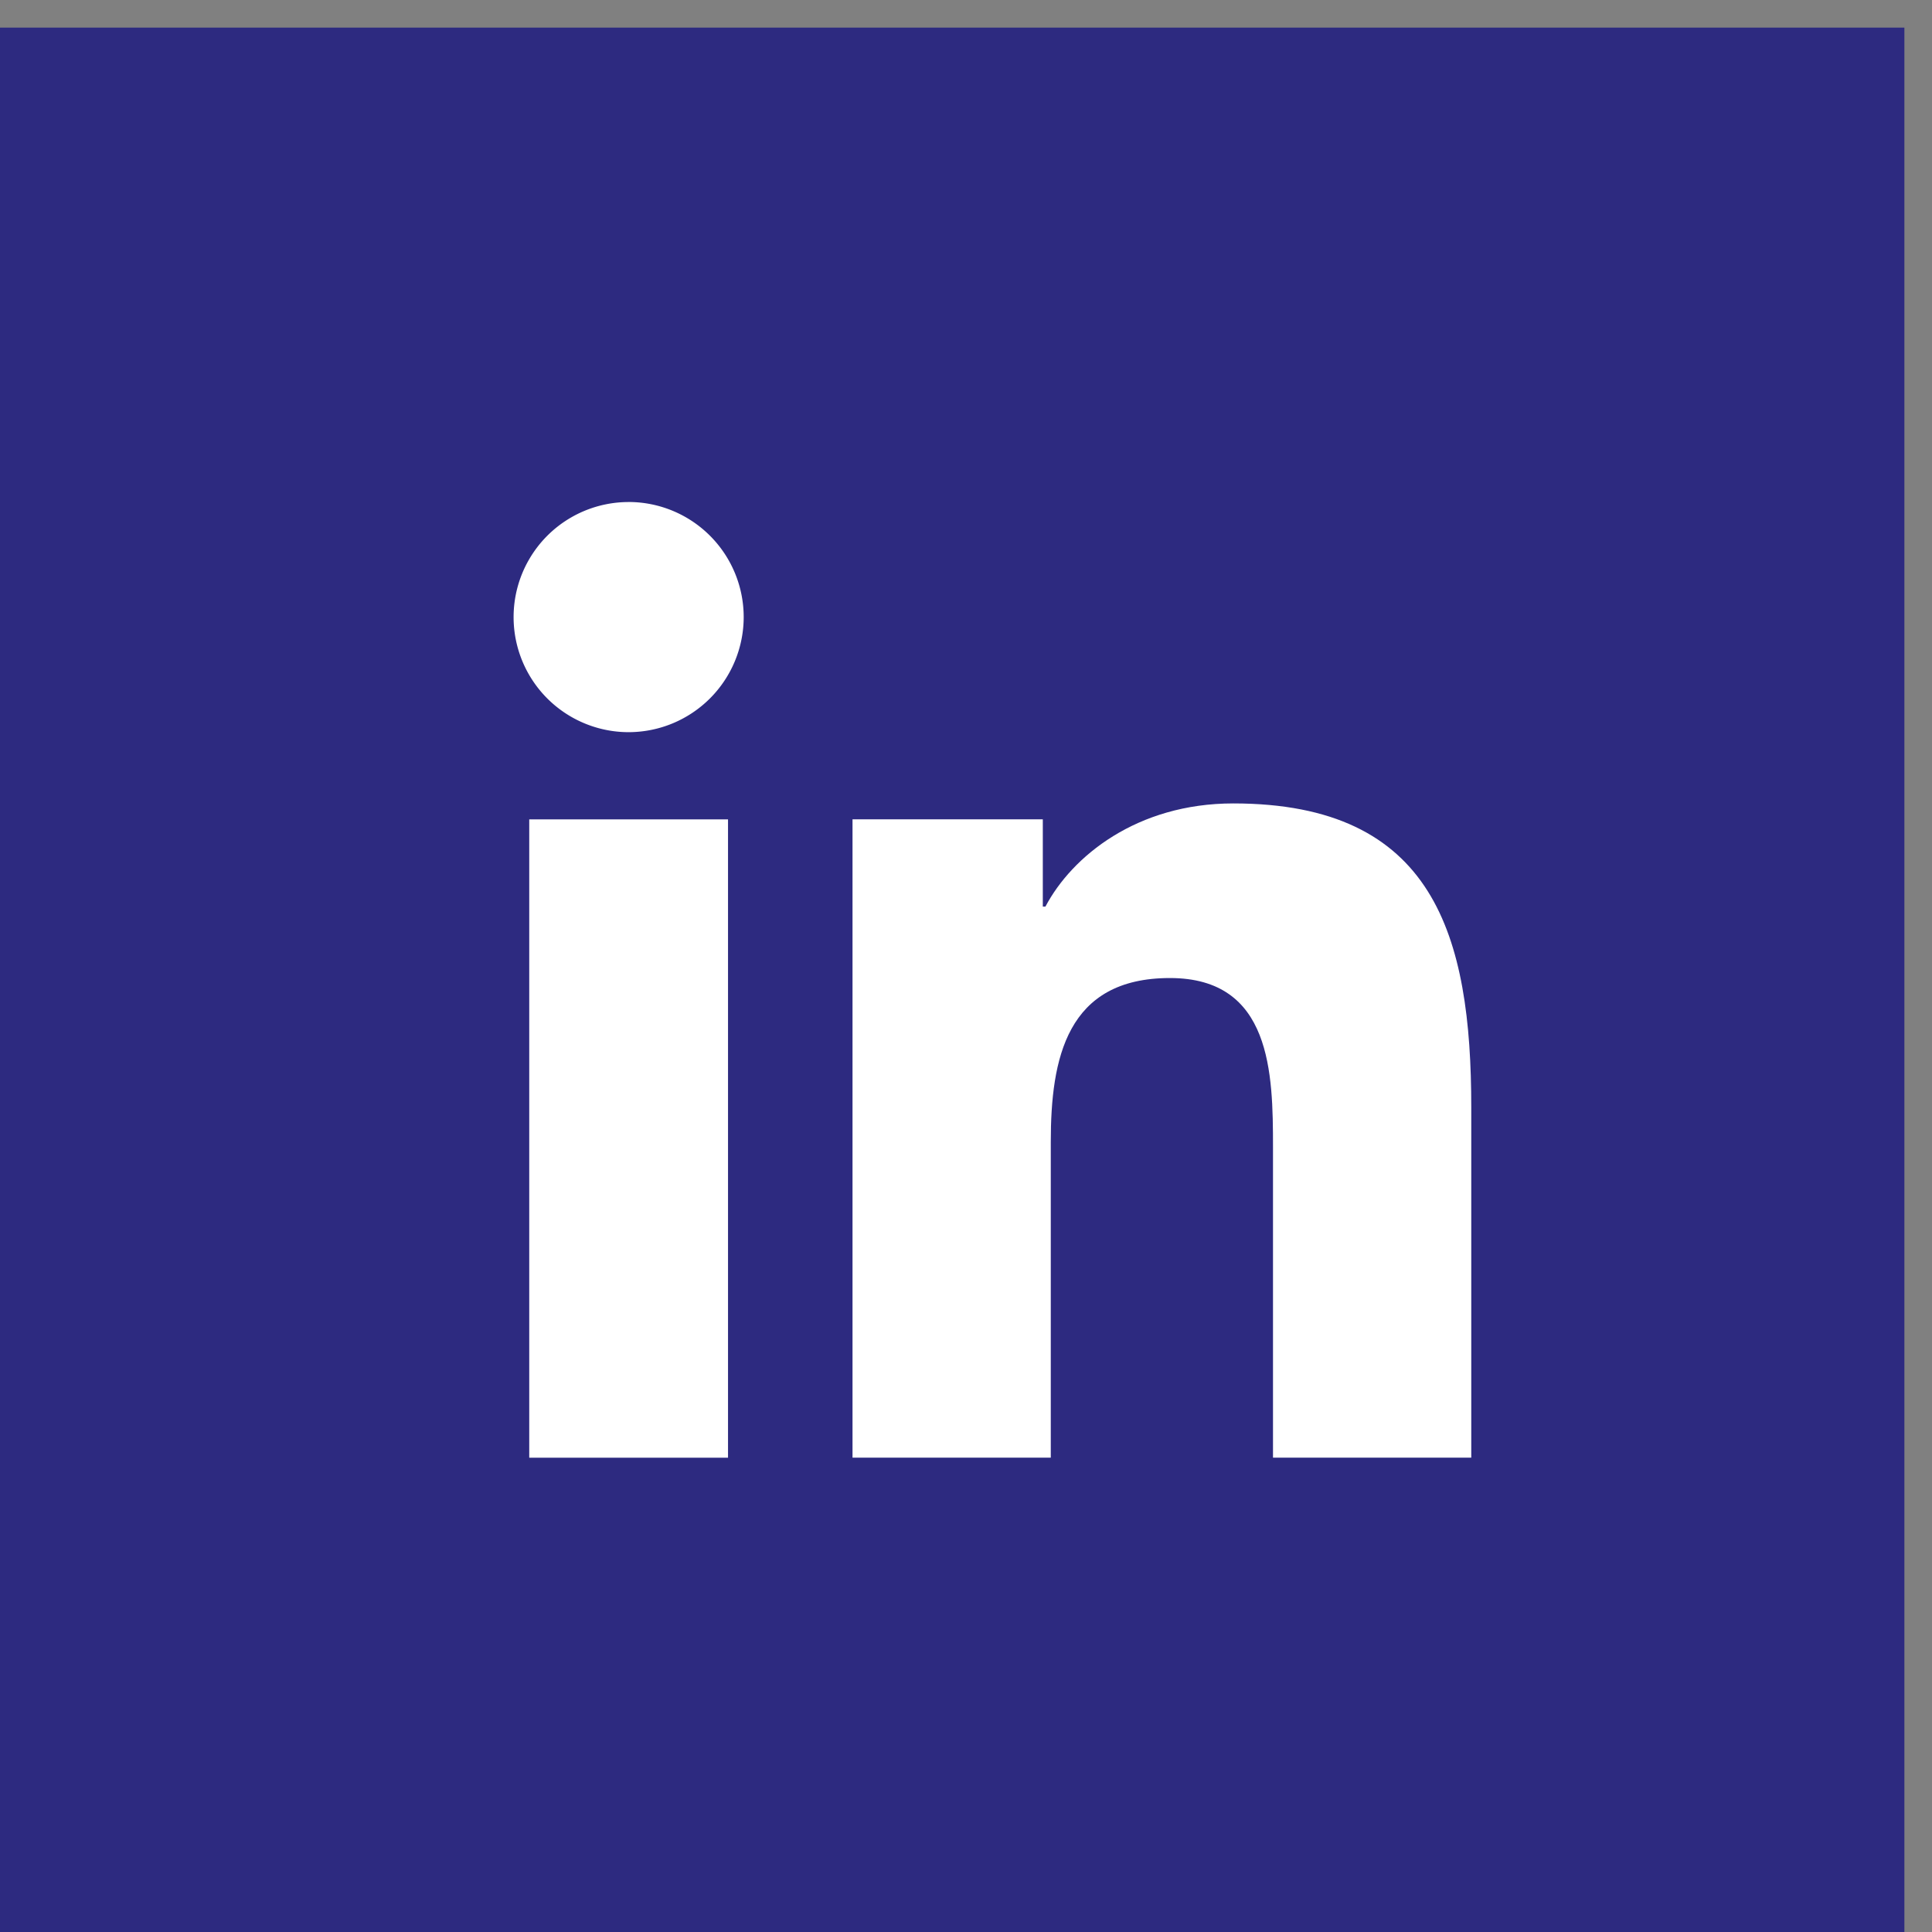
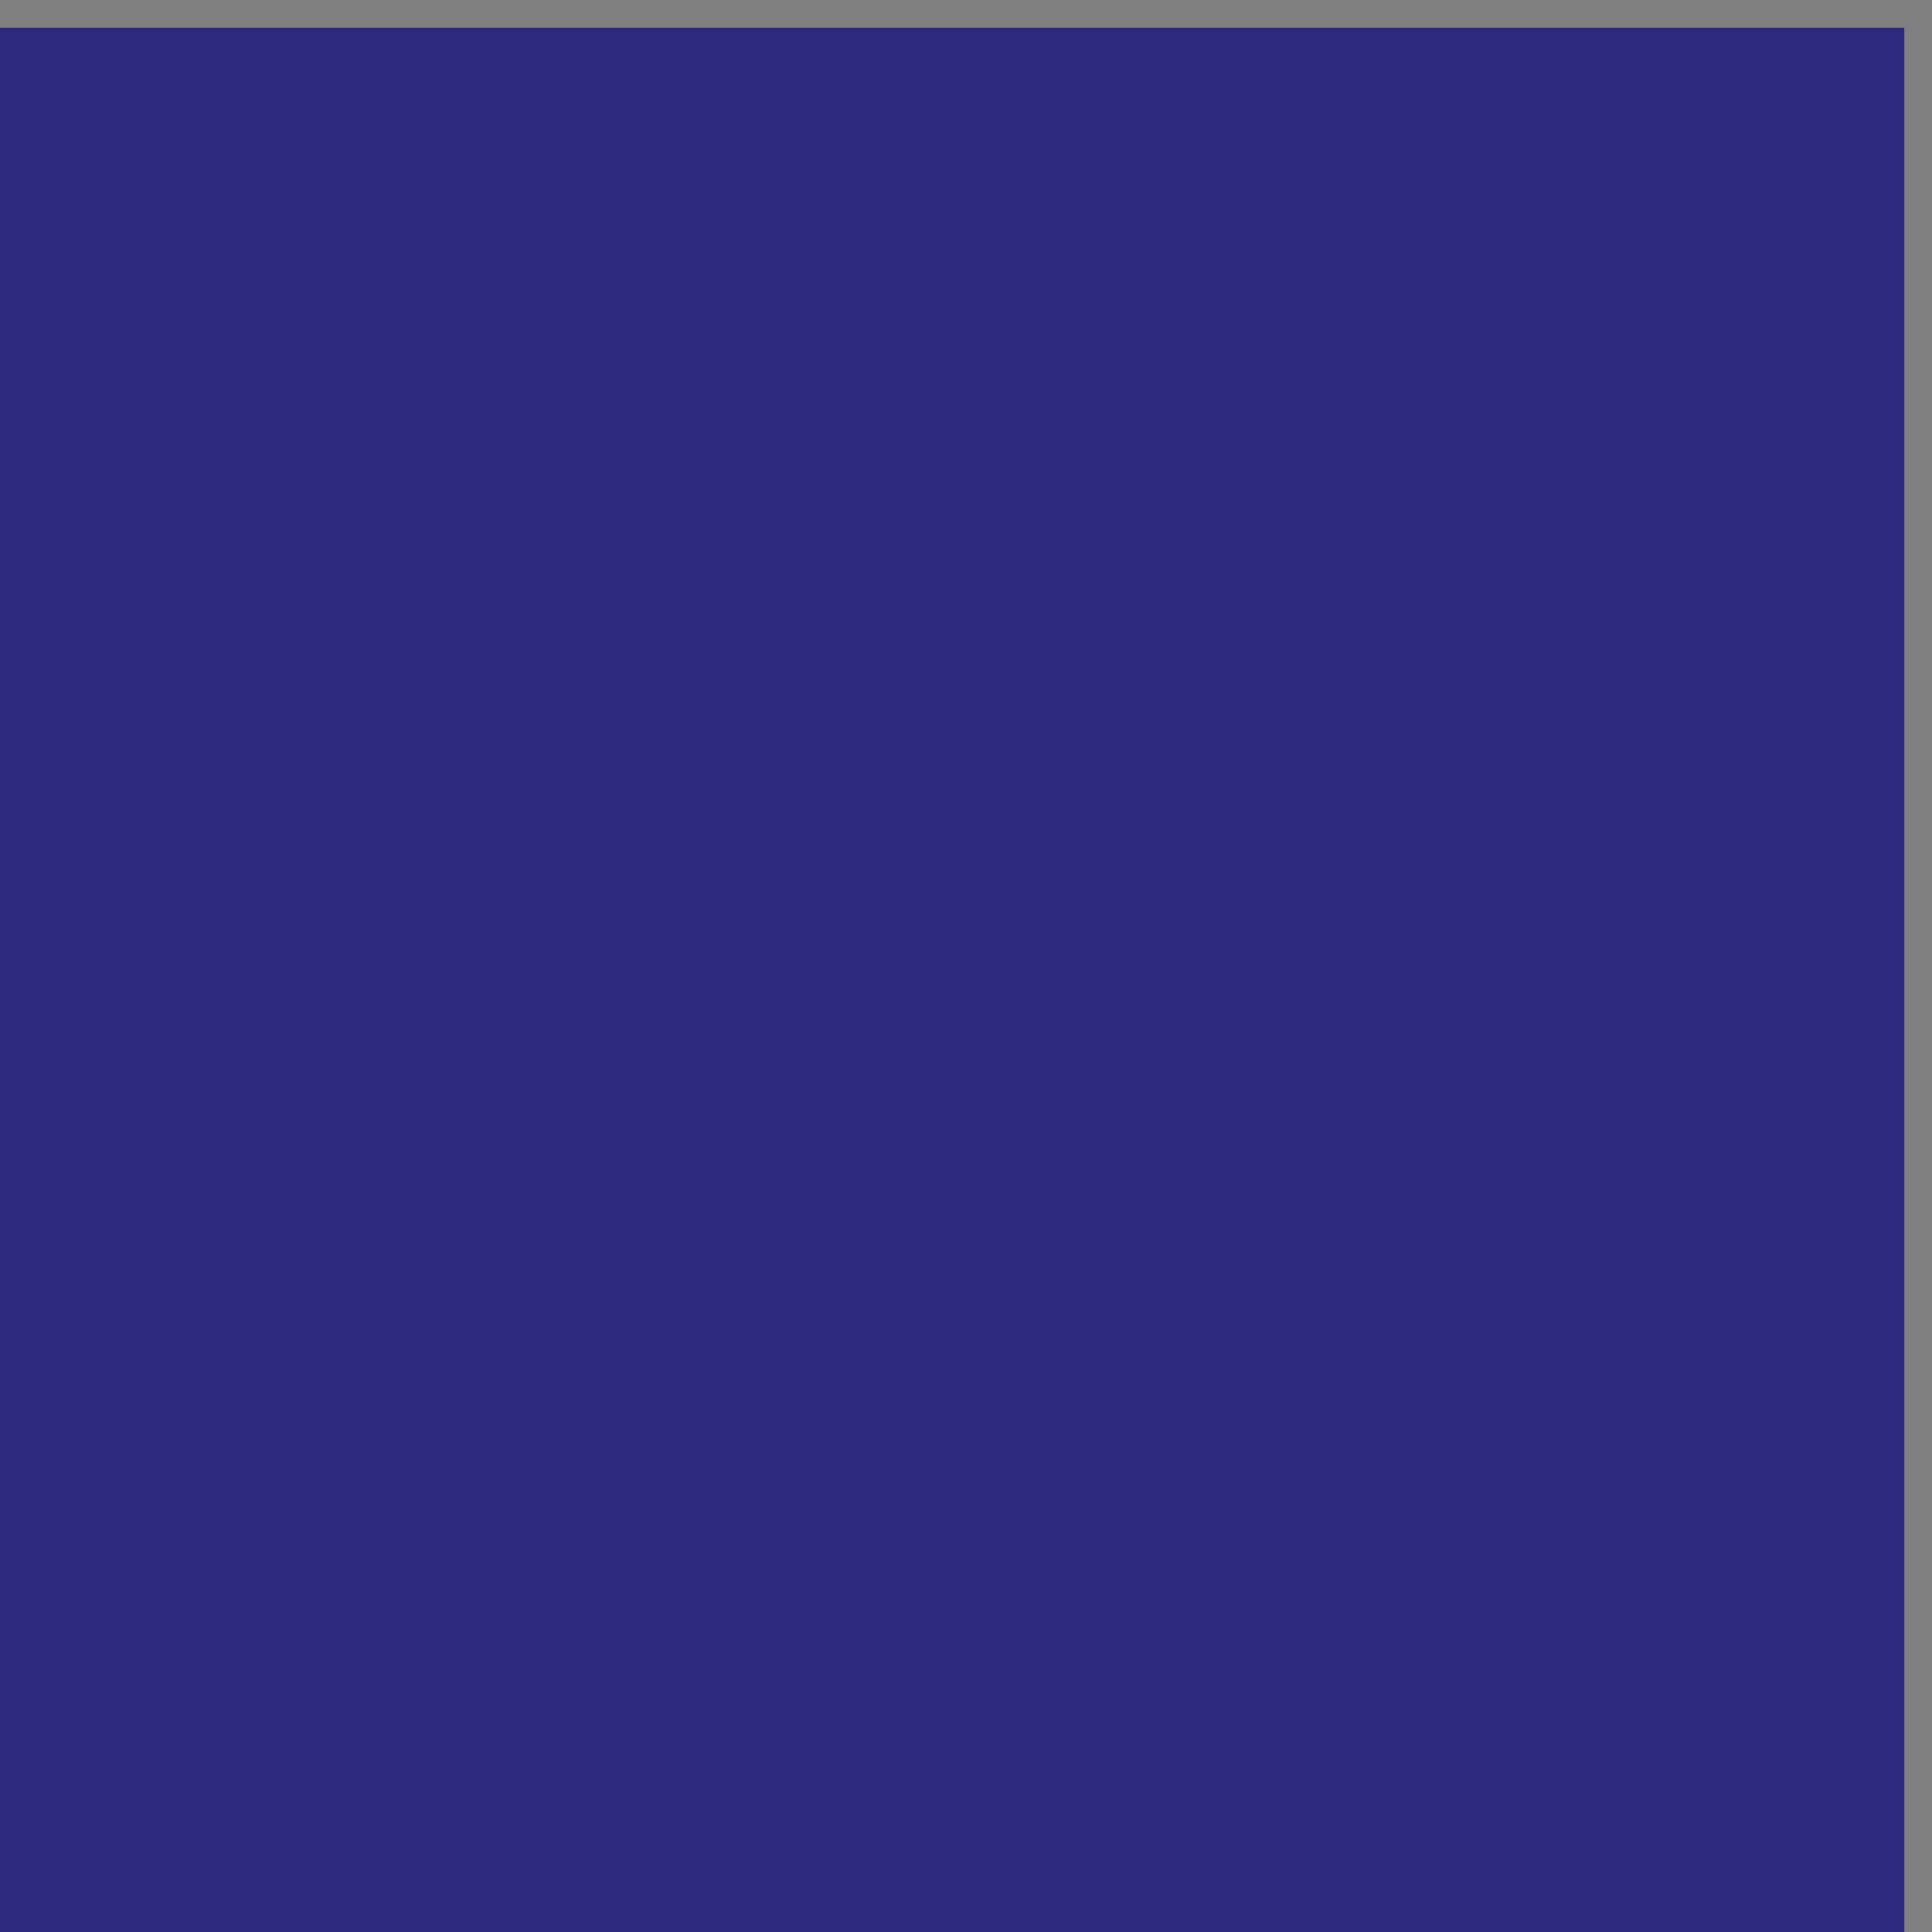
<svg xmlns="http://www.w3.org/2000/svg" width="61" height="61">
  <rect width="100%" height="100%" fill="#808080" stroke="none" />
  <defs>
    <clipPath id="a">
-       <path d="M0 .872h60.128V61H0z" />
-     </clipPath>
+       </clipPath>
  </defs>
  <path fill="#2d2a80" d="M0 61h60.128V.872H0z" />
  <g clip-path="url(#a)">
-     <path fill="#fff" d="M16.71 25.87h6.276v20.155H16.71zm3.14-10.02a3.635 3.635 0 0 1 3.631 3.63 3.637 3.637 0 0 1-3.632 3.637 3.633 3.633 0 1 1 0-7.266" />
-   </g>
+     </g>
  <g clip-path="url(#a)">
-     <path fill="#fff" d="M26.917 25.869h6.008v2.755h.083c.837-1.585 2.883-3.257 5.931-3.257 6.344 0 7.514 4.173 7.514 9.6v11.057h-6.26v-9.8c0-2.337-.046-5.344-3.255-5.344-3.263 0-3.761 2.542-3.761 5.173v9.971h-6.26z" />
-   </g>
+     </g>
</svg>